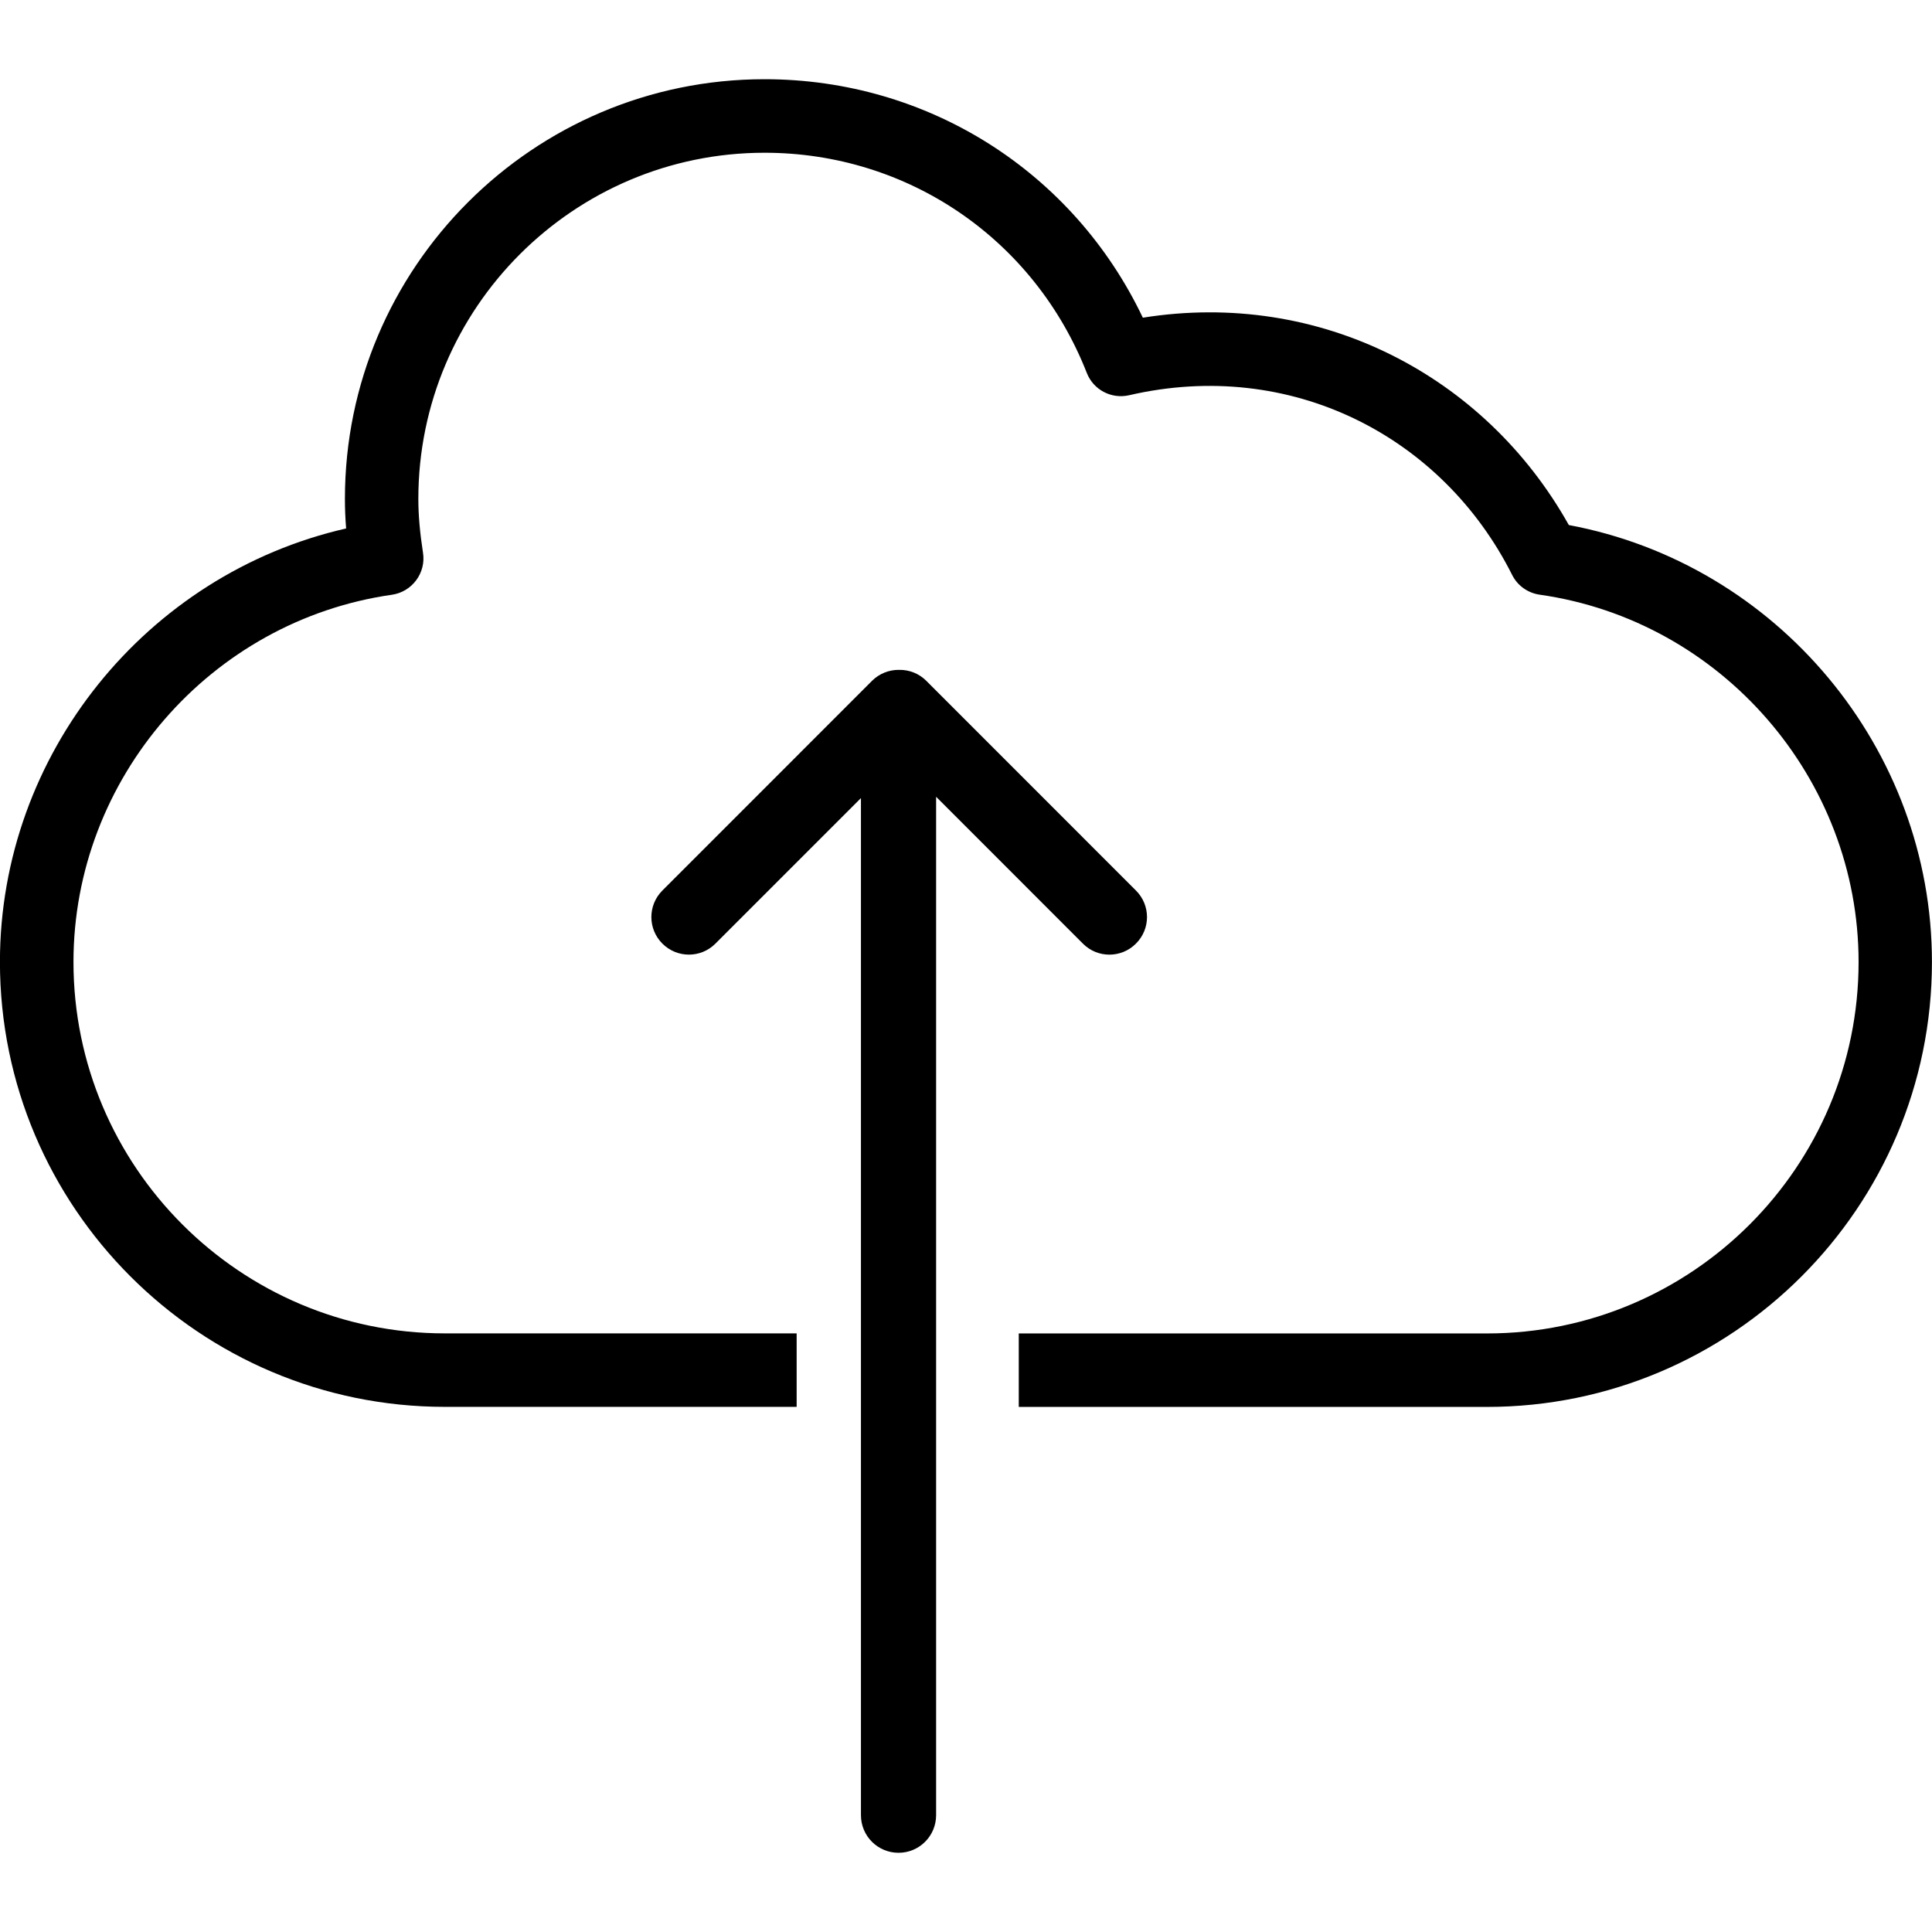
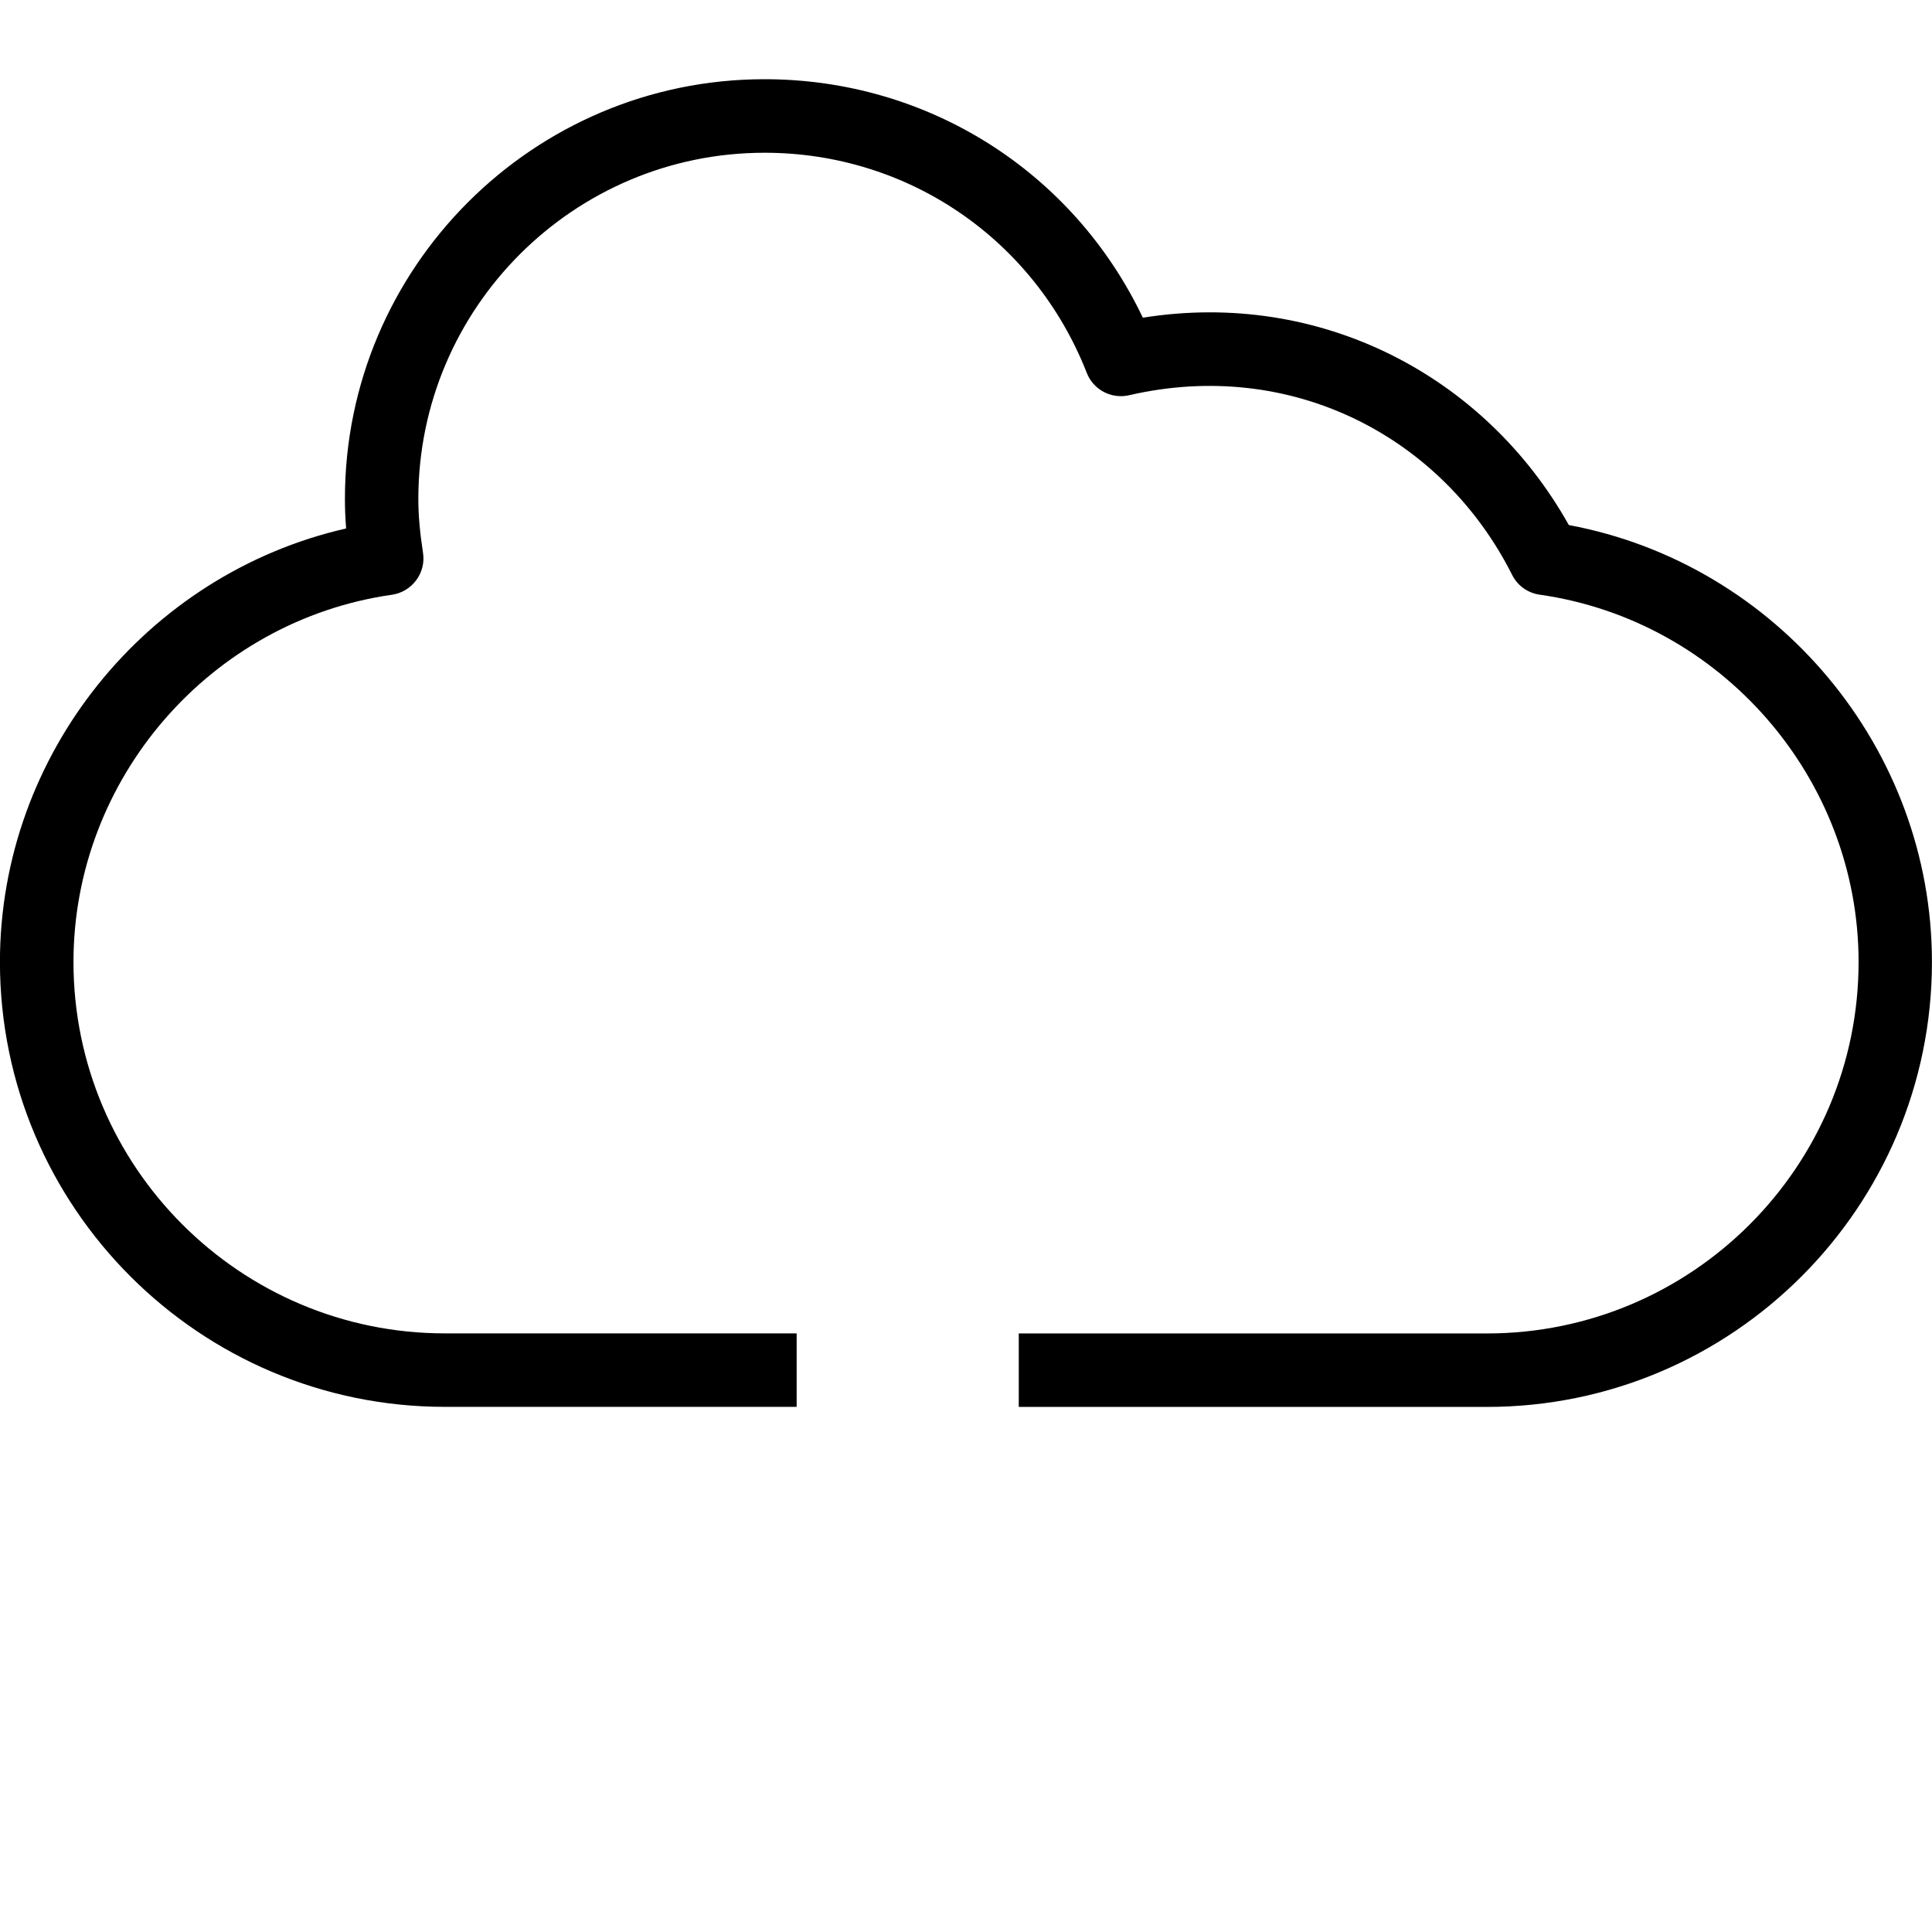
<svg xmlns="http://www.w3.org/2000/svg" version="1.1" width="32" height="32" viewBox="0 0 32 32">
  <path d="M25.984 8.695c-1.389-2.479-4.123-3.901-7.055-3.433-1.151-2.416-3.558-3.95-6.266-3.95-3.832 0-6.95 3.118-6.95 6.95 0 0.158 0.006 0.321 0.020 0.491-3.307 0.754-5.734 3.74-5.734 7.179 0 4.064 3.306 7.37 7.37 7.37h5.826v-1.217h-5.826c-3.393 0-6.152-2.76-6.152-6.152 0-3.037 2.267-5.652 5.274-6.082 0.161-0.023 0.306-0.11 0.403-0.241s0.138-0.295 0.112-0.456c-0.051-0.33-0.077-0.621-0.077-0.89 0-3.162 2.573-5.734 5.734-5.734 2.374 0 4.468 1.431 5.337 3.645 0.109 0.281 0.407 0.439 0.703 0.371 2.673-0.618 5.184 0.673 6.342 2.975 0.088 0.178 0.26 0.301 0.458 0.329 3.009 0.428 5.281 3.044 5.281 6.084 0 3.393-2.761 6.152-6.154 6.152h-7.756v1.217h7.755c4.065 0 7.37-3.306 7.37-7.37 0-3.536-2.565-6.594-6.016-7.237z" />
-   <path d="M18.815 15.629c0.244-0.243 0.244-0.636 0-0.879l-3.473-3.474c-0.121-0.121-0.28-0.181-0.439-0.181l-0.011 0.002c-0.003 0-0.006-0.002-0.009-0.002-0.161 0-0.321 0.063-0.439 0.181l-3.473 3.474c-0.243 0.243-0.243 0.636 0 0.879s0.636 0.244 0.879 0l2.41-2.41v16.846c0 0.345 0.278 0.623 0.623 0.623 0.343 0 0.622-0.278 0.622-0.623v-16.868l2.431 2.432c0.242 0.244 0.636 0.244 0.879 0z" />
</svg>